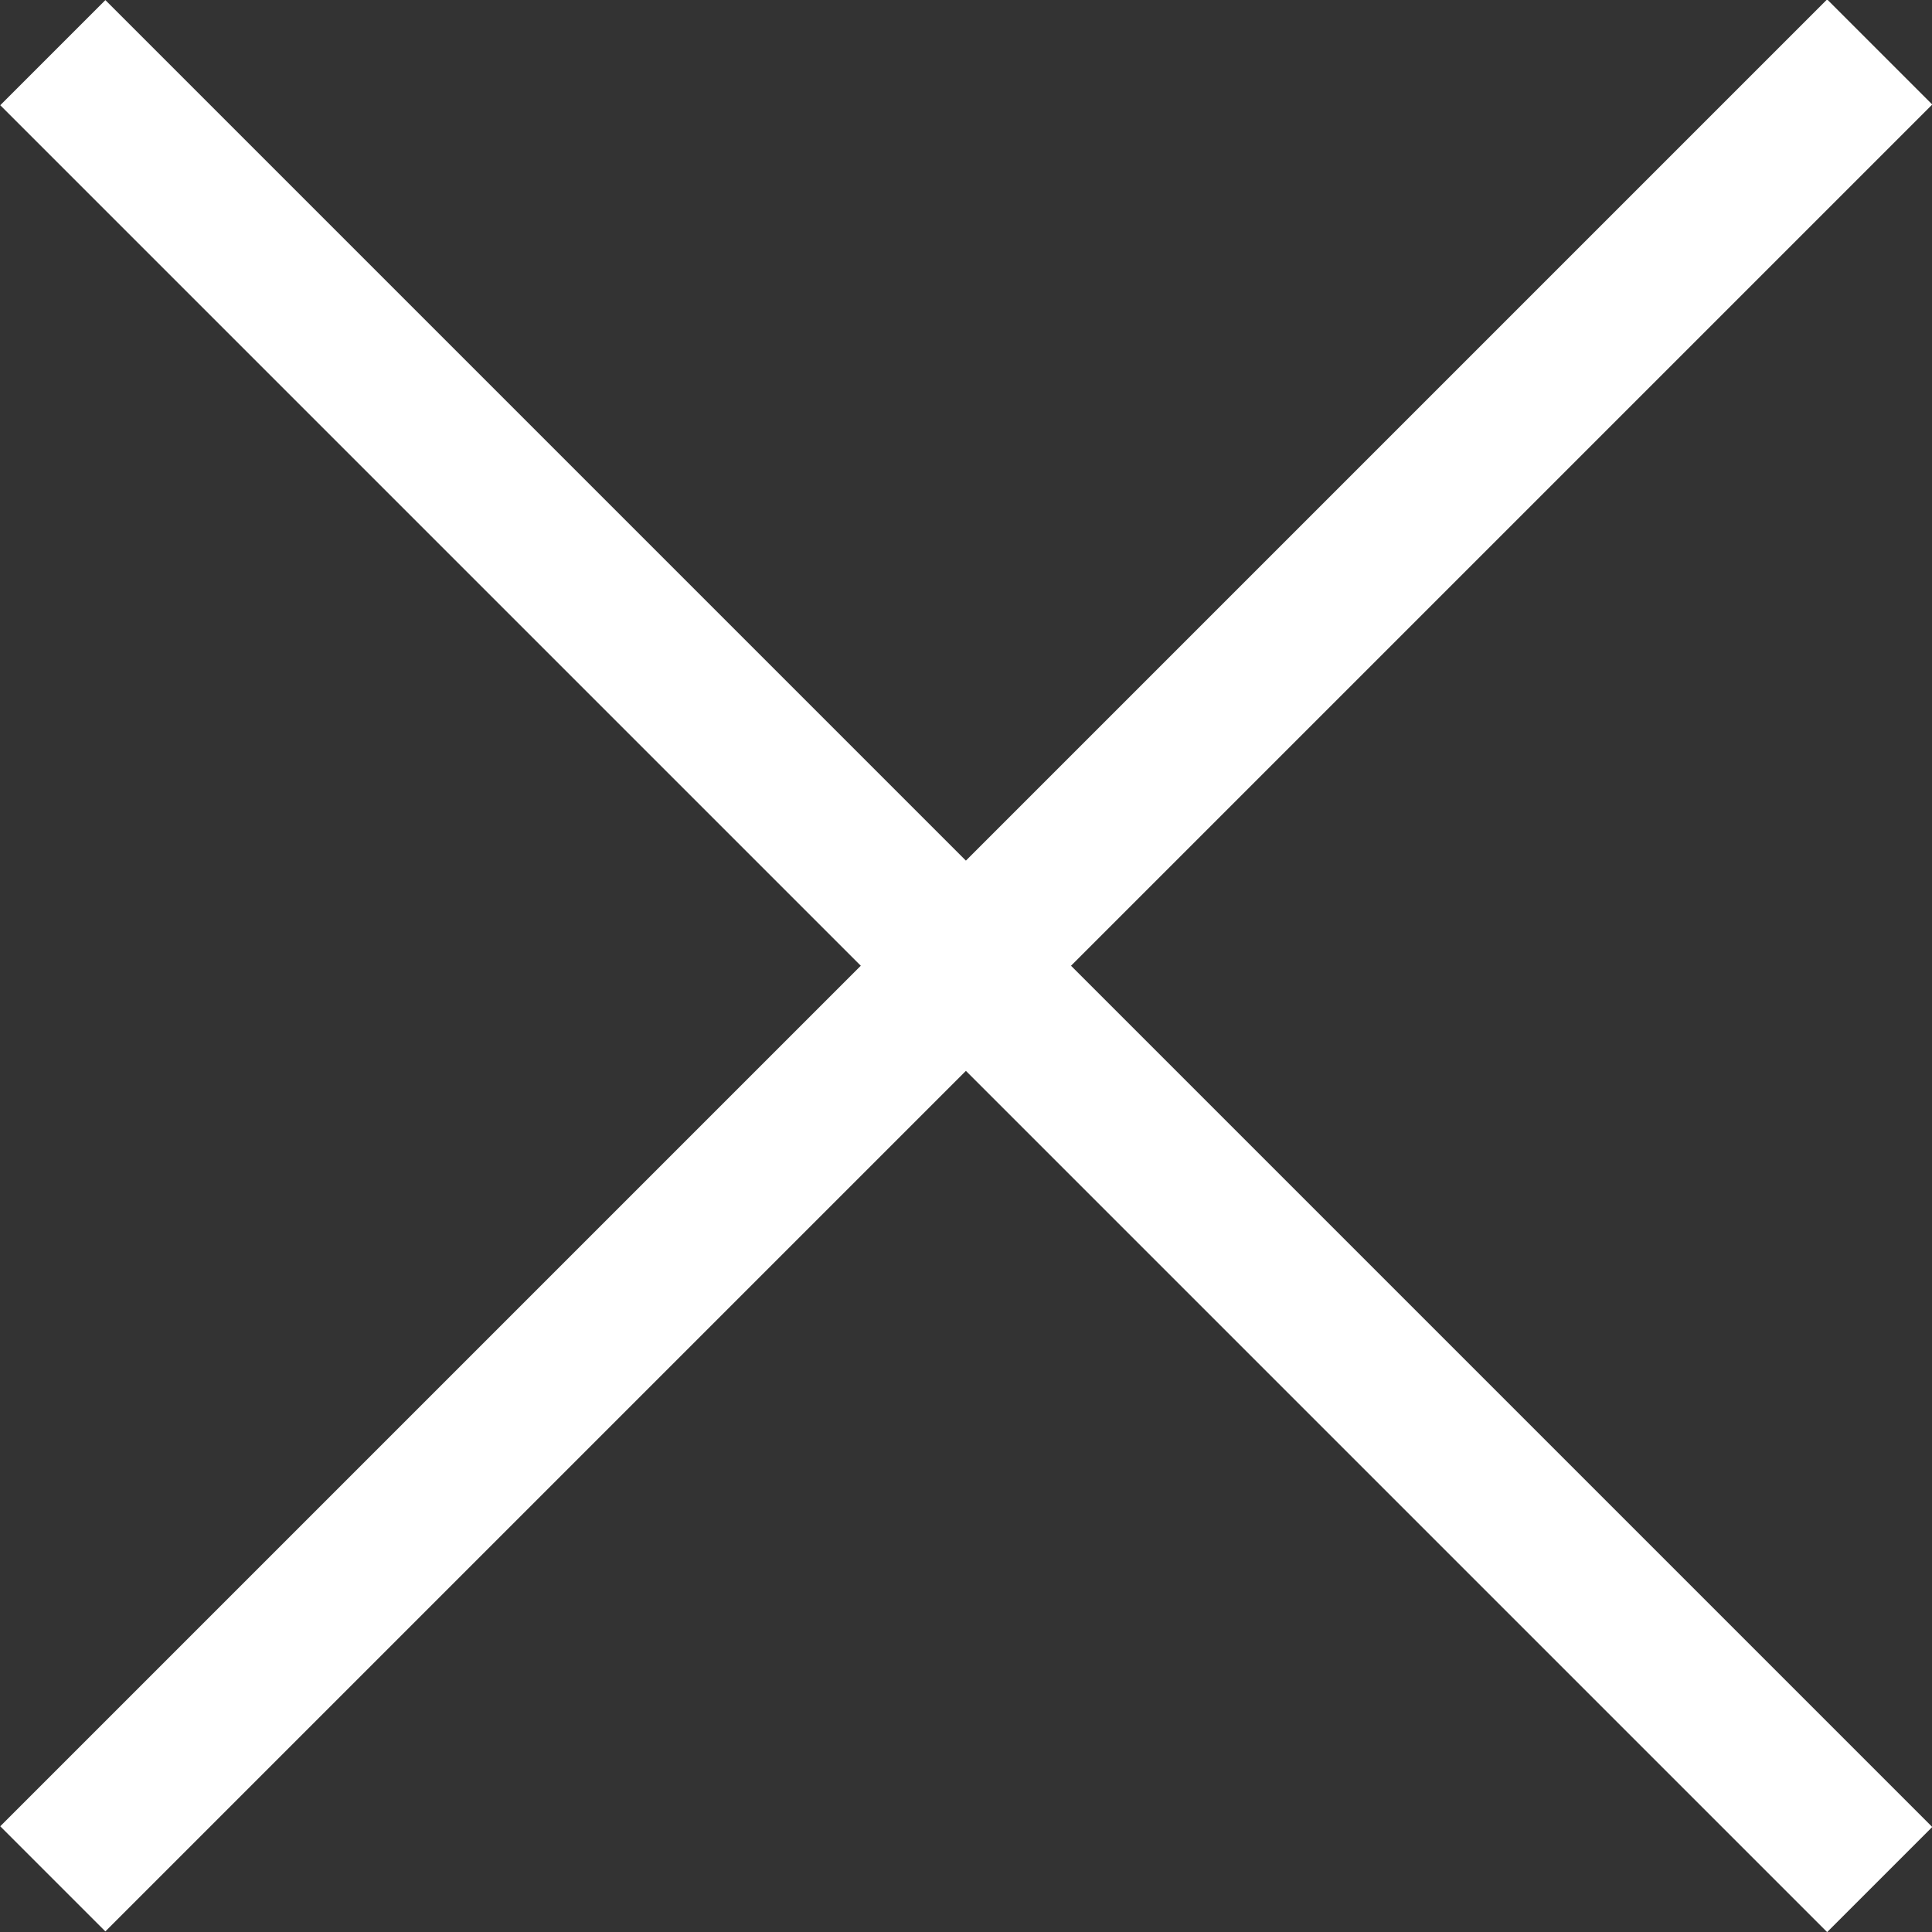
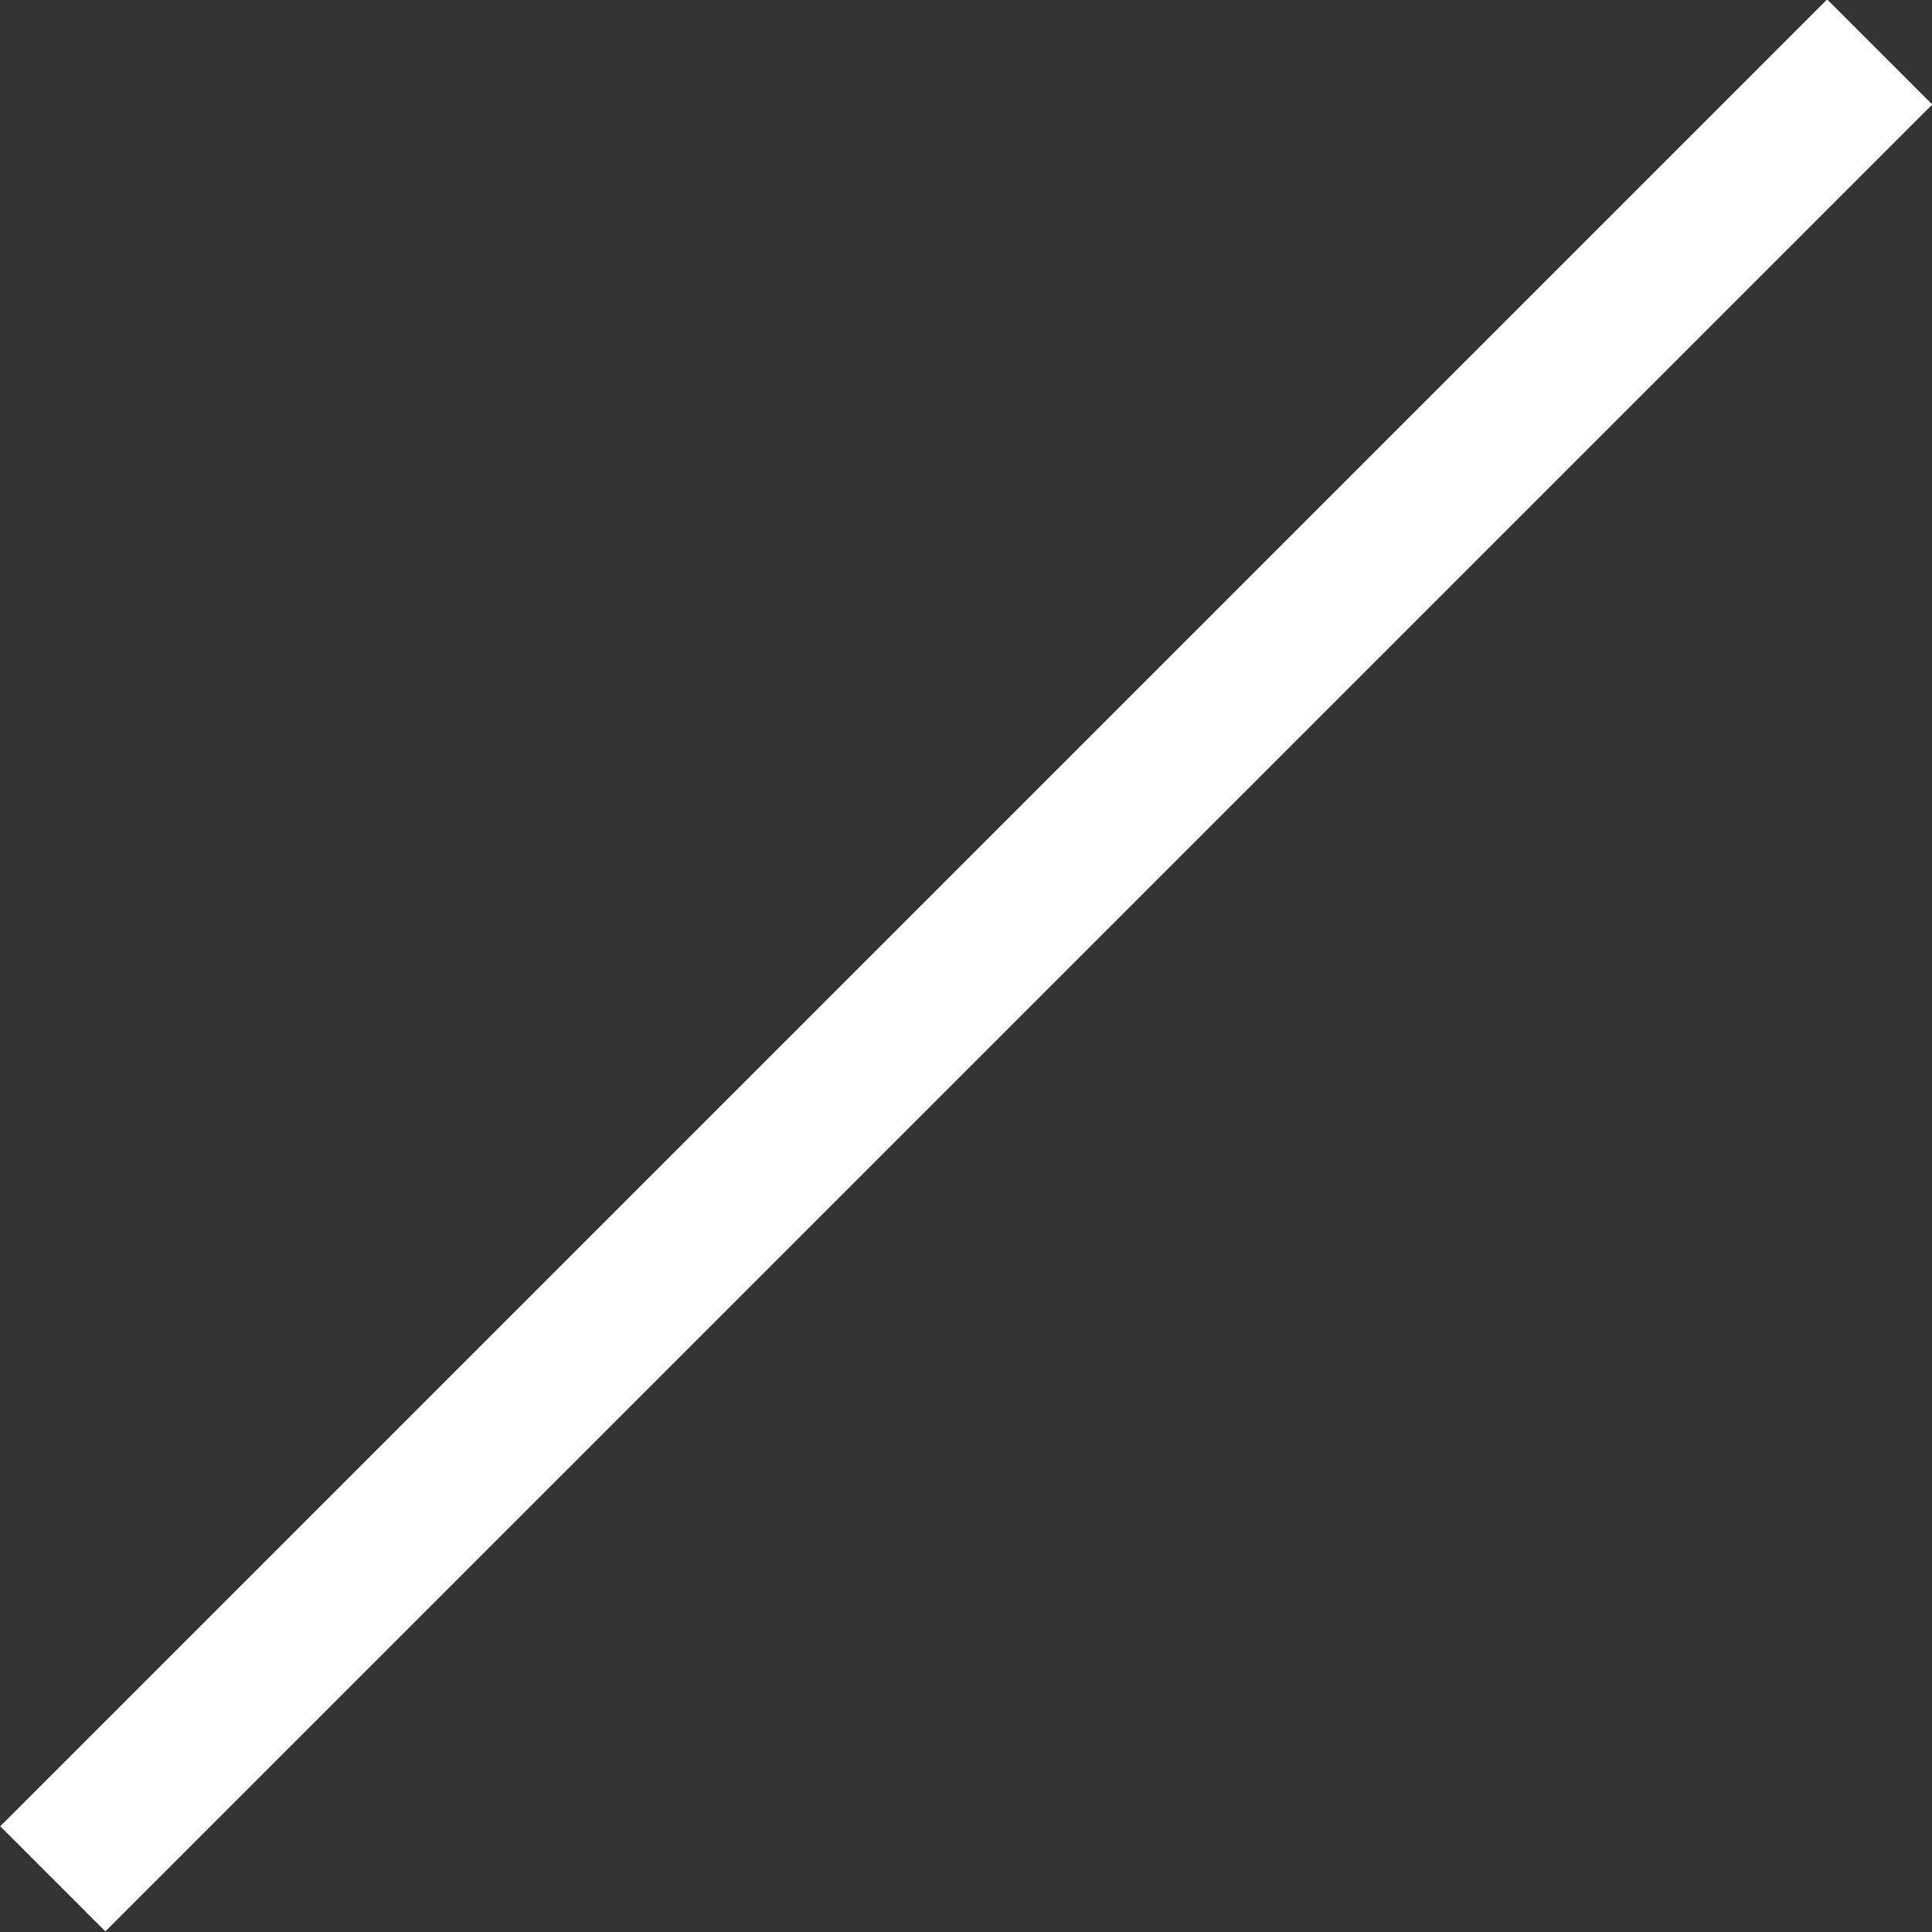
<svg xmlns="http://www.w3.org/2000/svg" id="Laag_1" width="25px" height="25px" viewBox="0 0 38.99 38.99">
  <rect x="0" y="0" width="38.99" height="38.99" fill="#333333" stroke="none" />
  <defs>
    <style>.cls-1{fill:#fff;}</style>
  </defs>
  <line class="cls-1" x1="37.93" y1="1.06" x2="1.06" y2="37.93" />
  <rect class="cls-1" x="-6.57" y="17.99" width="52.14" height="3" transform="translate(-8.07 19.49) rotate(-45)" />
-   <line class="cls-1" x1="1.06" y1="1.06" x2="37.93" y2="37.93" />
-   <rect class="cls-1" x="17.99" y="-6.57" width="3" height="52.14" transform="translate(-8.07 19.49) rotate(-45)" />
</svg>